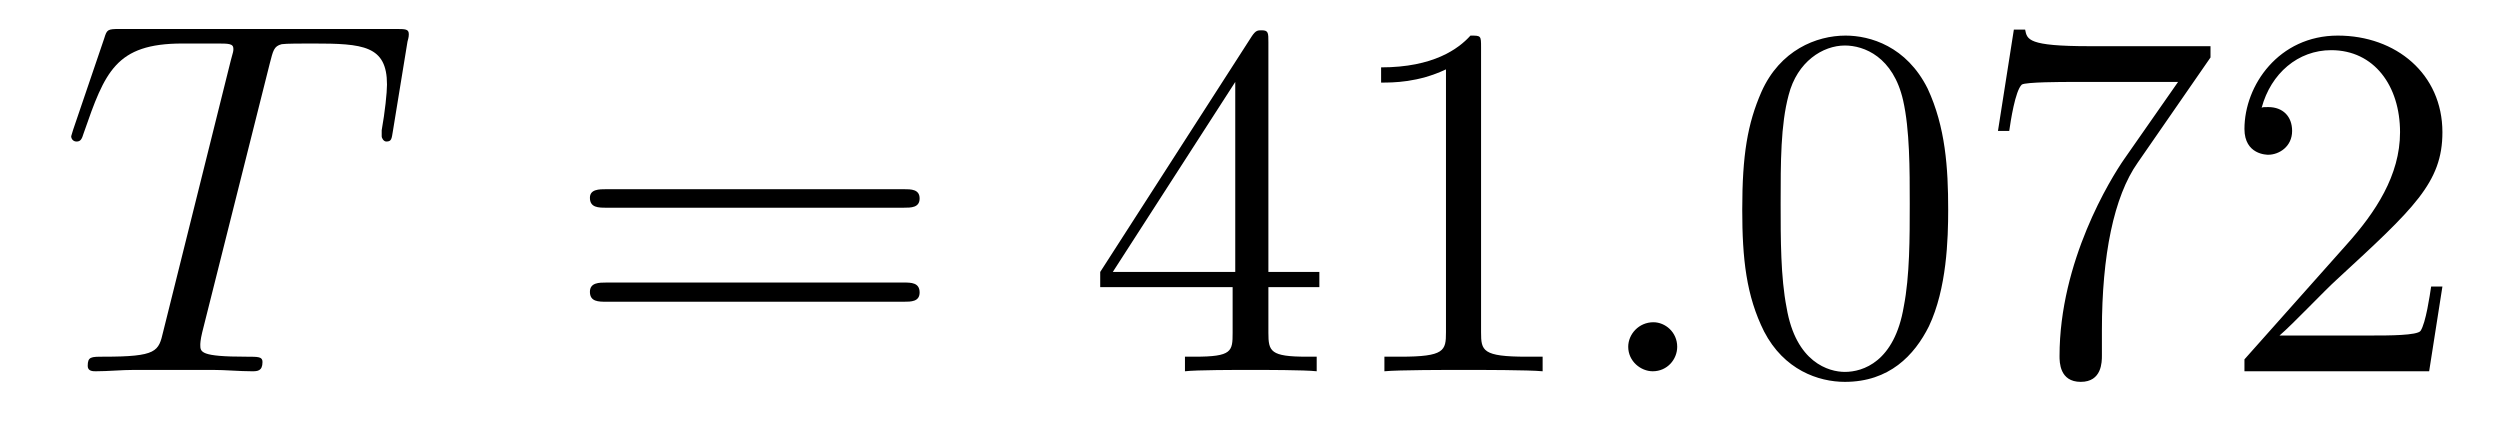
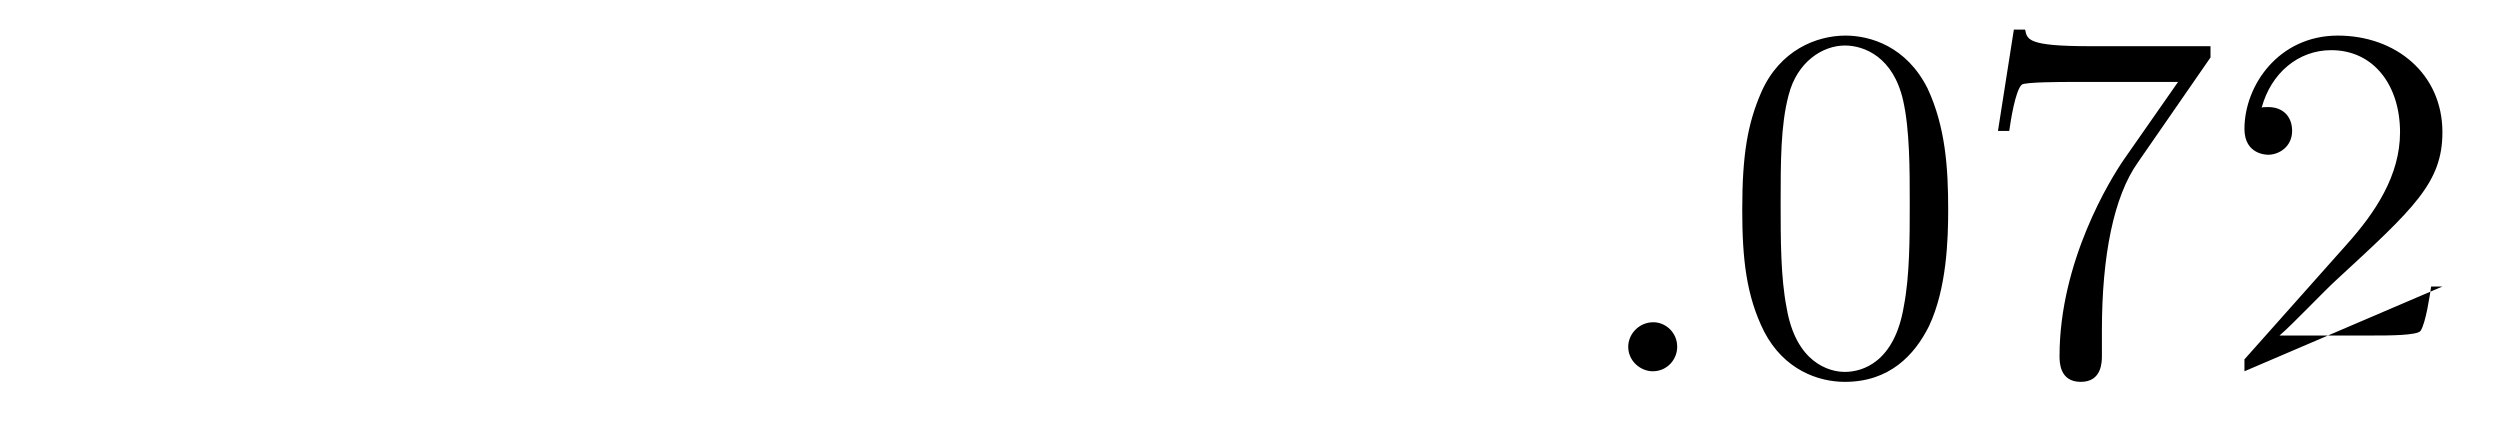
<svg xmlns="http://www.w3.org/2000/svg" height="10pt" version="1.1" viewBox="0 -10 59 10" width="59pt">
  <g id="page1">
    <g transform="matrix(1 0 0 1 -127 653)">
-       <path d="M133.367 -661.504C133.445 -661.801 133.461 -661.91 133.648 -661.957C133.742 -661.973 134.133 -661.973 134.383 -661.973C135.57 -661.973 136.133 -661.926 136.133 -661.004C136.133 -660.816 136.086 -660.363 136.008 -659.926V-659.785C136.008 -659.738 136.055 -659.66 136.117 -659.66C136.242 -659.66 136.242 -659.723 136.273 -659.91L136.617 -662.019C136.648 -662.129 136.648 -662.16 136.648 -662.191C136.648 -662.316 136.57 -662.316 136.336 -662.316H129.82C129.539 -662.316 129.523 -662.301 129.461 -662.098L128.727 -659.941C128.727 -659.926 128.68 -659.801 128.68 -659.785C128.68 -659.723 128.727 -659.66 128.805 -659.66C128.898 -659.66 128.93 -659.707 128.977 -659.863C129.477 -661.301 129.727 -661.973 131.305 -661.973H132.102C132.398 -661.973 132.508 -661.973 132.508 -661.848C132.508 -661.801 132.508 -661.785 132.445 -661.566L130.852 -655.176C130.742 -654.707 130.711 -654.582 129.445 -654.582C129.148 -654.582 129.07 -654.582 129.07 -654.363C129.07 -654.238 129.195 -654.238 129.258 -654.238C129.555 -654.238 129.867 -654.27 130.164 -654.27H132.023C132.32 -654.27 132.648 -654.238 132.945 -654.238C133.07 -654.238 133.195 -654.238 133.195 -654.457C133.195 -654.582 133.102 -654.582 132.805 -654.582C131.727 -654.582 131.727 -654.691 131.727 -654.863C131.727 -654.879 131.727 -654.973 131.773 -655.16L133.367 -661.504ZM135.238 -654.238" fill-rule="evenodd" />
-       <path d="M148.328 -658.098C148.5 -658.098 148.703 -658.098 148.703 -658.316C148.703 -658.535 148.5 -658.535 148.328 -658.535H141.312C141.141 -658.535 140.922 -658.535 140.922 -658.332C140.922 -658.098 141.125 -658.098 141.312 -658.098H148.328ZM148.328 -655.879C148.5 -655.879 148.703 -655.879 148.703 -656.098C148.703 -656.332 148.5 -656.332 148.328 -656.332H141.312C141.141 -656.332 140.922 -656.332 140.922 -656.113C140.922 -655.879 141.125 -655.879 141.312 -655.879H148.328ZM149.398 -654.238" fill-rule="evenodd" />
-       <path d="M156.934 -662.004C156.934 -662.223 156.934 -662.285 156.777 -662.285C156.684 -662.285 156.637 -662.285 156.543 -662.145L152.965 -656.582V-656.223H156.09V-655.145C156.09 -654.707 156.074 -654.582 155.199 -654.582H154.965V-654.238C155.23 -654.27 156.184 -654.27 156.512 -654.27C156.84 -654.27 157.793 -654.27 158.074 -654.238V-654.582H157.84C156.981 -654.582 156.934 -654.707 156.934 -655.145V-656.223H158.137V-656.582H156.934V-662.004ZM156.152 -661.066V-656.582H153.262L156.152 -661.066ZM161.953 -661.879C161.953 -662.16 161.953 -662.16 161.703 -662.16C161.422 -661.848 160.828 -661.41 159.594 -661.41V-661.051C159.875 -661.051 160.469 -661.051 161.125 -661.363V-655.16C161.125 -654.723 161.094 -654.582 160.047 -654.582H159.672V-654.238C160 -654.27 161.156 -654.27 161.547 -654.27C161.937 -654.27 163.078 -654.27 163.406 -654.238V-654.582H163.031C161.984 -654.582 161.953 -654.723 161.953 -655.16V-661.879ZM164.394 -654.238" fill-rule="evenodd" />
      <path d="M166.582 -654.816C166.582 -655.16 166.301 -655.395 166.02 -655.395C165.676 -655.395 165.426 -655.113 165.426 -654.816C165.426 -654.473 165.723 -654.238 166.004 -654.238C166.348 -654.238 166.582 -654.519 166.582 -654.816ZM167.633 -654.238" fill-rule="evenodd" />
-       <path d="M172.977 -658.051C172.977 -659.035 172.914 -660.004 172.492 -660.91C171.992 -661.91 171.133 -662.16 170.555 -662.16C169.867 -662.16 169.008 -661.816 168.57 -660.832C168.242 -660.082 168.117 -659.348 168.117 -658.051C168.117 -656.895 168.211 -656.019 168.633 -655.176C169.102 -654.27 169.914 -653.988 170.539 -653.988C171.586 -653.988 172.18 -654.613 172.523 -655.301C172.945 -656.191 172.977 -657.363 172.977 -658.051ZM170.539 -654.223C170.164 -654.223 169.383 -654.441 169.164 -655.738C169.023 -656.457 169.023 -657.363 169.023 -658.191C169.023 -659.176 169.023 -660.051 169.211 -660.754C169.414 -661.551 170.023 -661.926 170.539 -661.926C170.992 -661.926 171.68 -661.66 171.914 -660.629C172.07 -659.941 172.07 -659.004 172.07 -658.191C172.07 -657.395 172.07 -656.488 171.93 -655.77C171.711 -654.457 170.961 -654.223 170.539 -654.223ZM179.168 -661.644V-661.91H176.309C174.855 -661.91 174.84 -662.066 174.793 -662.301H174.527L174.152 -659.91H174.418C174.449 -660.129 174.559 -660.863 174.715 -661.004C174.809 -661.066 175.699 -661.066 175.871 -661.066H178.402L177.137 -659.254C176.809 -658.785 175.605 -656.832 175.605 -654.598C175.605 -654.457 175.605 -653.988 176.106 -653.988C176.605 -653.988 176.605 -654.457 176.605 -654.613V-655.207C176.605 -656.973 176.887 -658.363 177.449 -659.16L179.168 -661.644ZM184.641 -656.238H184.375C184.344 -656.035 184.25 -655.379 184.125 -655.191C184.047 -655.082 183.359 -655.082 183 -655.082H180.797C181.125 -655.363 181.844 -656.129 182.156 -656.41C183.969 -658.082 184.641 -658.691 184.641 -659.879C184.641 -661.254 183.547 -662.16 182.172 -662.16C180.781 -662.16 179.969 -660.988 179.969 -659.957C179.969 -659.348 180.5 -659.348 180.531 -659.348C180.781 -659.348 181.094 -659.535 181.094 -659.91C181.094 -660.254 180.875 -660.473 180.531 -660.473C180.422 -660.473 180.406 -660.473 180.375 -660.457C180.594 -661.269 181.234 -661.816 182.016 -661.816C183.031 -661.816 183.641 -660.973 183.641 -659.879C183.641 -658.863 183.063 -657.988 182.375 -657.223L179.969 -654.519V-654.238H184.328L184.641 -656.238ZM185.27 -654.238" fill-rule="evenodd" />
+       <path d="M172.977 -658.051C172.977 -659.035 172.914 -660.004 172.492 -660.91C171.992 -661.91 171.133 -662.16 170.555 -662.16C169.867 -662.16 169.008 -661.816 168.57 -660.832C168.242 -660.082 168.117 -659.348 168.117 -658.051C168.117 -656.895 168.211 -656.019 168.633 -655.176C169.102 -654.27 169.914 -653.988 170.539 -653.988C171.586 -653.988 172.18 -654.613 172.523 -655.301C172.945 -656.191 172.977 -657.363 172.977 -658.051ZM170.539 -654.223C170.164 -654.223 169.383 -654.441 169.164 -655.738C169.023 -656.457 169.023 -657.363 169.023 -658.191C169.023 -659.176 169.023 -660.051 169.211 -660.754C169.414 -661.551 170.023 -661.926 170.539 -661.926C170.992 -661.926 171.68 -661.66 171.914 -660.629C172.07 -659.941 172.07 -659.004 172.07 -658.191C172.07 -657.395 172.07 -656.488 171.93 -655.77C171.711 -654.457 170.961 -654.223 170.539 -654.223ZM179.168 -661.644V-661.91H176.309C174.855 -661.91 174.84 -662.066 174.793 -662.301H174.527L174.152 -659.91H174.418C174.449 -660.129 174.559 -660.863 174.715 -661.004C174.809 -661.066 175.699 -661.066 175.871 -661.066H178.402L177.137 -659.254C176.809 -658.785 175.605 -656.832 175.605 -654.598C175.605 -654.457 175.605 -653.988 176.106 -653.988C176.605 -653.988 176.605 -654.457 176.605 -654.613V-655.207C176.605 -656.973 176.887 -658.363 177.449 -659.16L179.168 -661.644ZM184.641 -656.238H184.375C184.344 -656.035 184.25 -655.379 184.125 -655.191C184.047 -655.082 183.359 -655.082 183 -655.082H180.797C181.125 -655.363 181.844 -656.129 182.156 -656.41C183.969 -658.082 184.641 -658.691 184.641 -659.879C184.641 -661.254 183.547 -662.16 182.172 -662.16C180.781 -662.16 179.969 -660.988 179.969 -659.957C179.969 -659.348 180.5 -659.348 180.531 -659.348C180.781 -659.348 181.094 -659.535 181.094 -659.91C181.094 -660.254 180.875 -660.473 180.531 -660.473C180.422 -660.473 180.406 -660.473 180.375 -660.457C180.594 -661.269 181.234 -661.816 182.016 -661.816C183.031 -661.816 183.641 -660.973 183.641 -659.879C183.641 -658.863 183.063 -657.988 182.375 -657.223L179.969 -654.519V-654.238L184.641 -656.238ZM185.27 -654.238" fill-rule="evenodd" />
    </g>
  </g>
</svg>